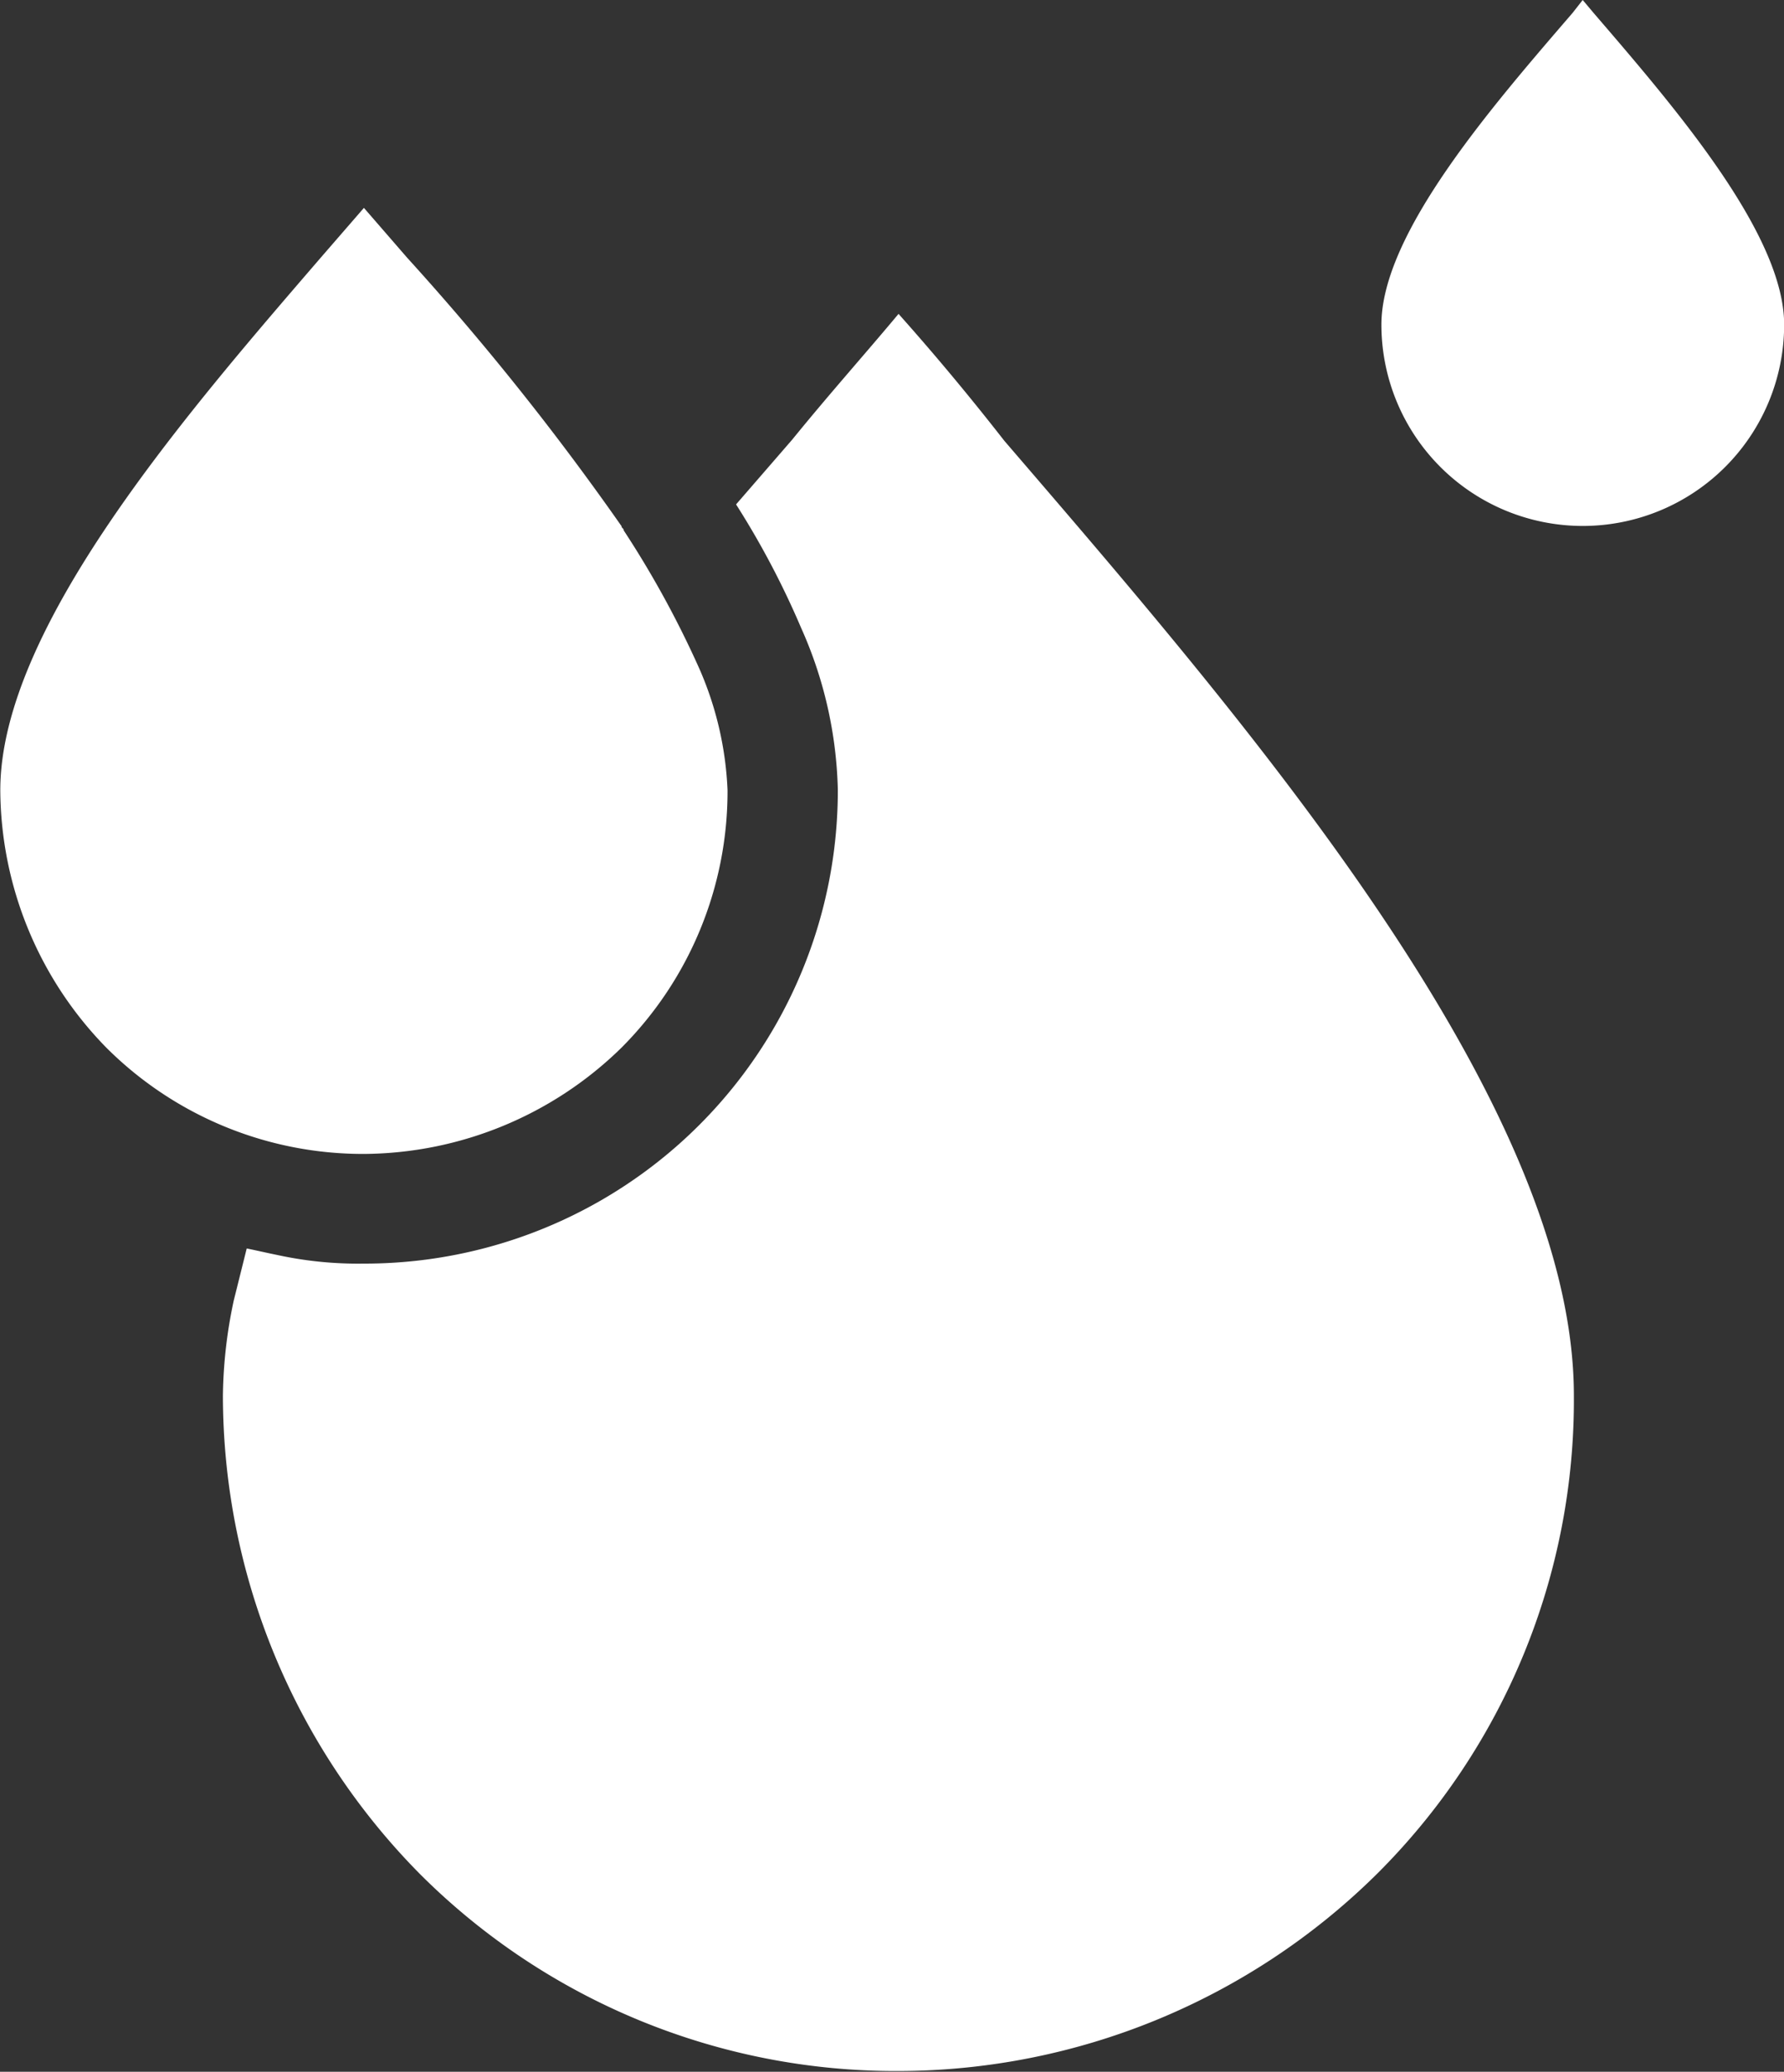
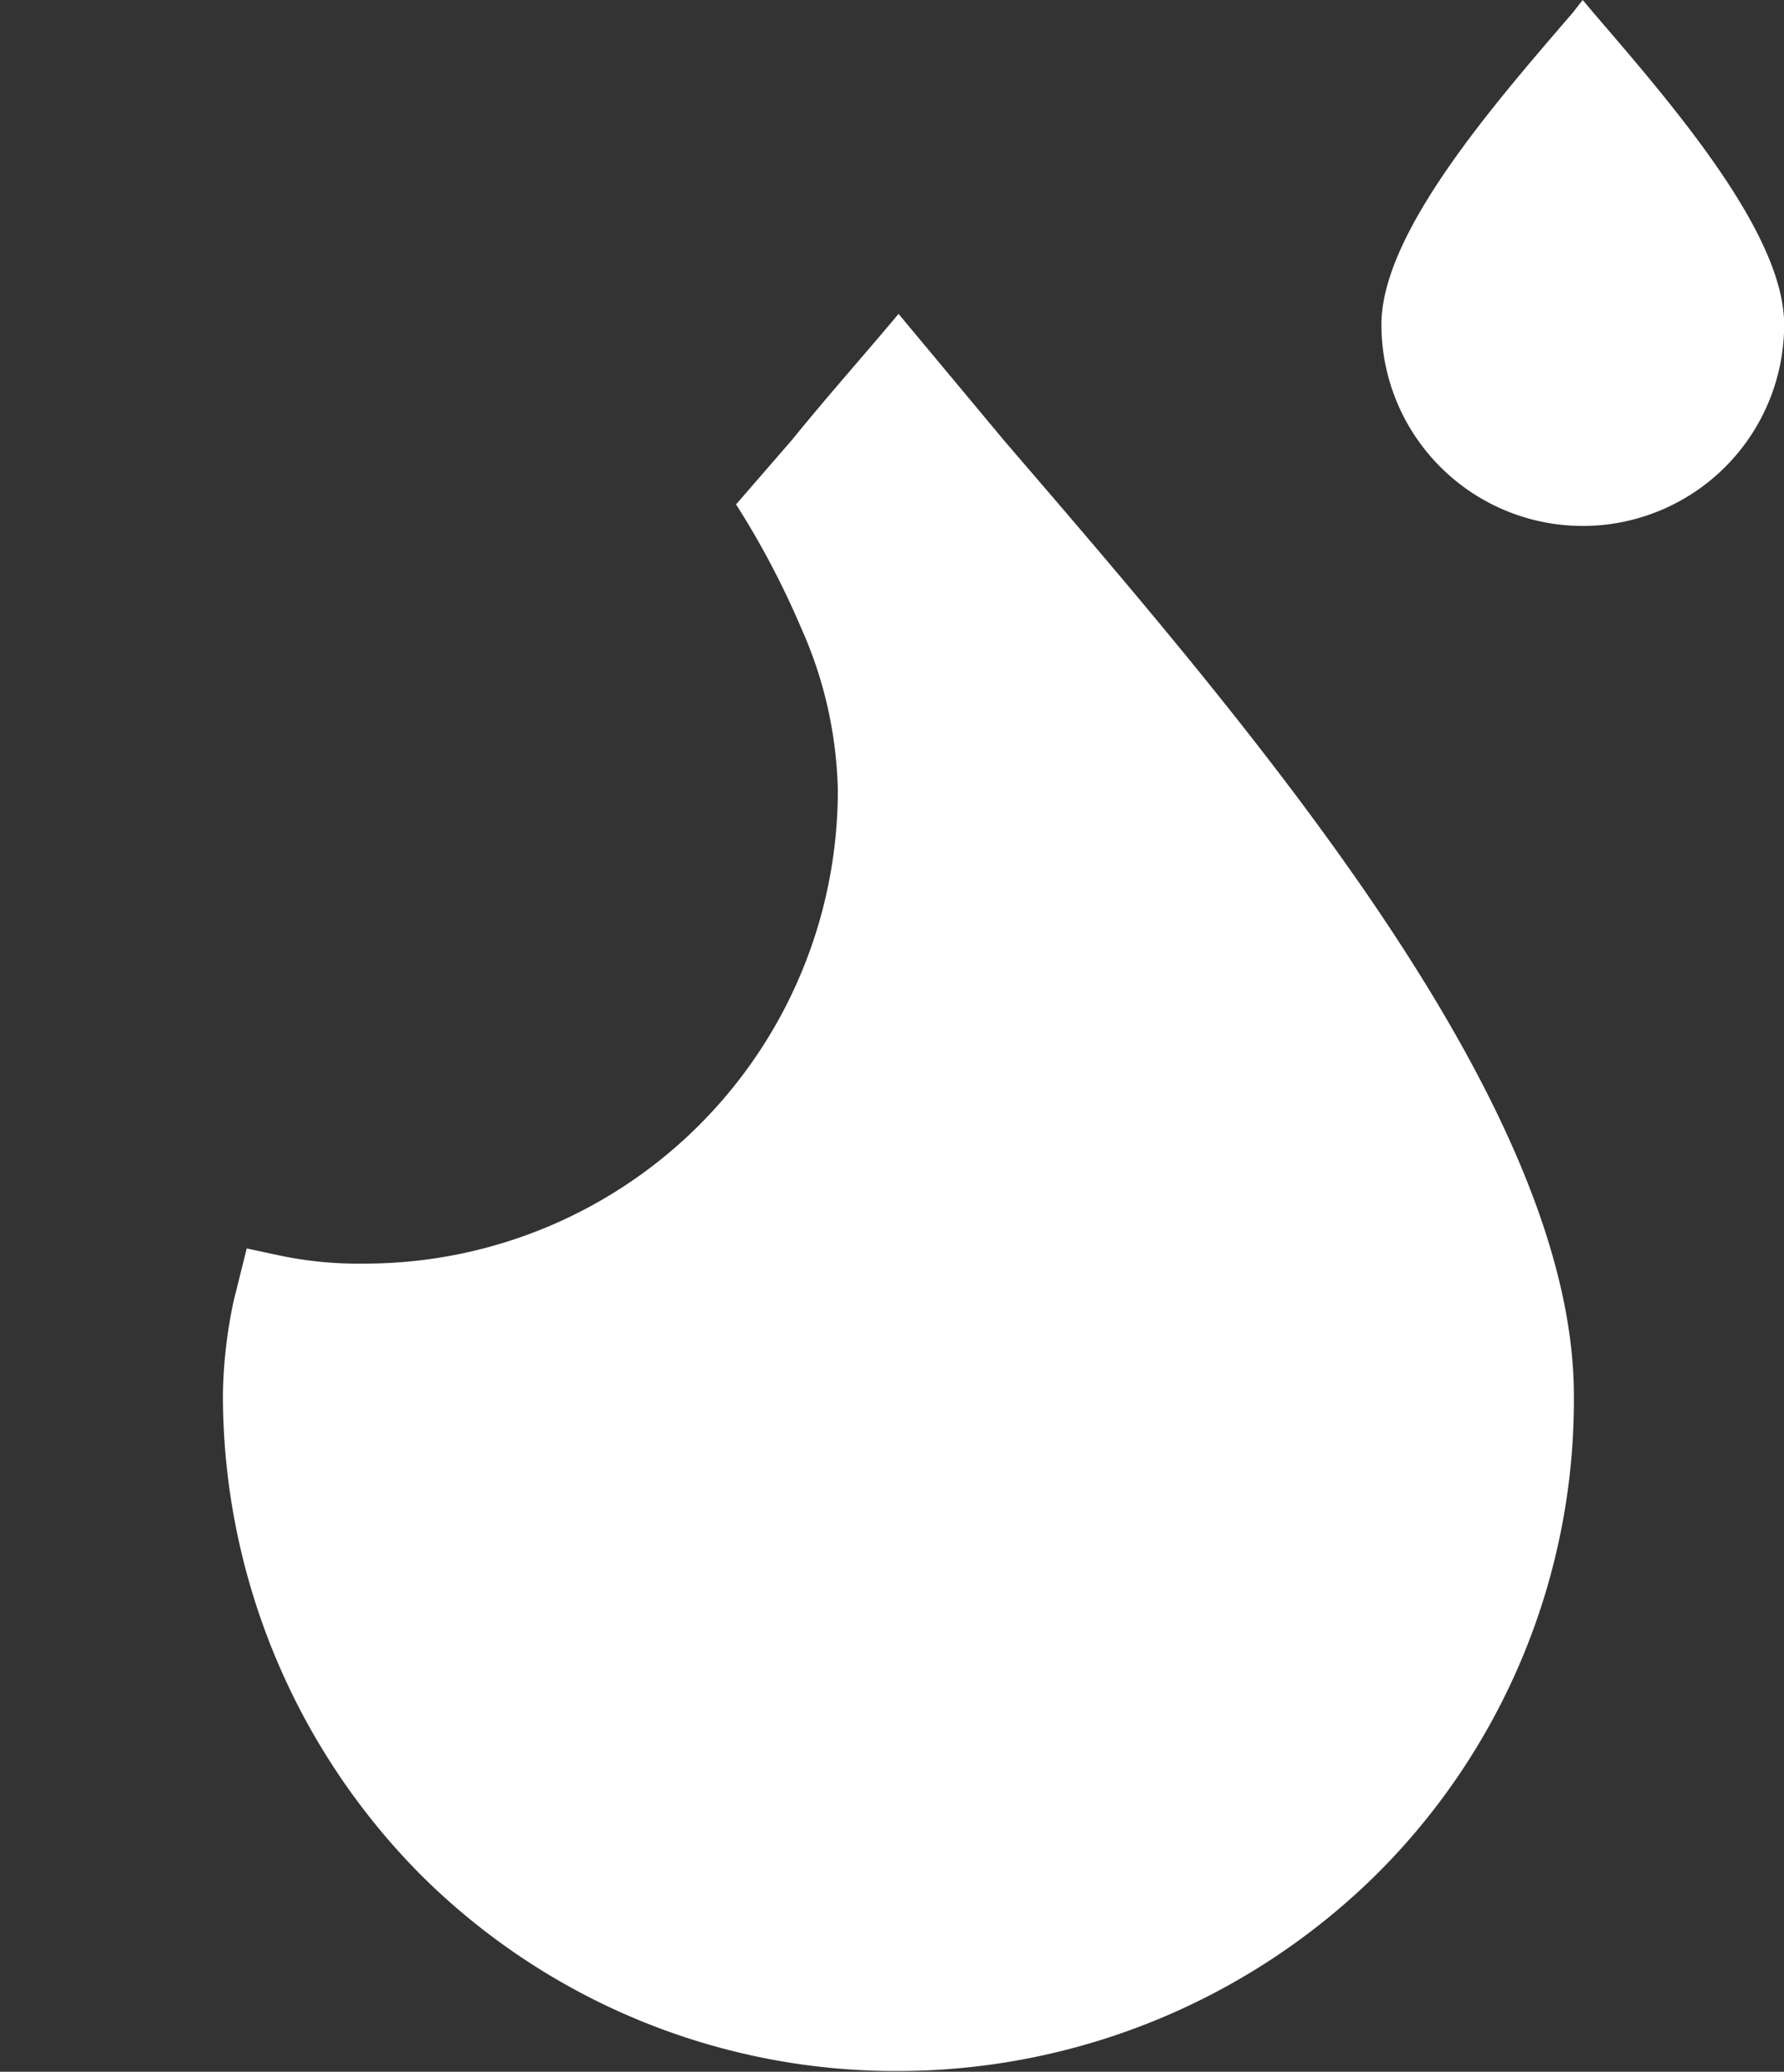
<svg xmlns="http://www.w3.org/2000/svg" width="12.133" height="14.092" viewBox="0 0 12.133 14.092">
  <rect x="0" y="0" width="12.133" height="14.092" fill="#333333" stroke="none" />
  <g id="water-drop" transform="translate(-26.6)">
    <g id="Group_8137" data-name="Group 8137" transform="translate(26.6)">
      <g id="Group_8136" data-name="Group 8136" transform="translate(0)">
-         <path id="Path_4725" data-name="Path 4725" d="M30.826,44.113a2.469,2.469,0,0,0,.722-1.752,2.291,2.291,0,0,0-.191-.825,6.688,6.688,0,0,0-.515-.942c0-.015-.015-.015-.015-.029a18.423,18.423,0,0,0-1.458-1.826l-.294-.339-.294.339c-.913,1.06-2.179,2.518-2.179,3.622a2.522,2.522,0,0,0,.722,1.752,2.469,2.469,0,0,0,1.752.722A2.522,2.522,0,0,0,30.826,44.113Z" transform="translate(-26.6 -36.986)" fill="#fff" />
        <path id="Path_4726" data-name="Path 4726" d="M283.243.088,283.169,0,283.1.088c-.545.633-1.3,1.5-1.3,2.12a1.369,1.369,0,1,0,2.739,0C284.539,1.59,283.788.722,283.243.088Z" transform="translate(-272.405)" fill="#fff" />
-         <path id="Path_4727" data-name="Path 4727" d="M72.394,58c-.221.265-.471.545-.722.854l-.383.442a5.762,5.762,0,0,1,.442.839,2.846,2.846,0,0,1,.25,1.1,3.218,3.218,0,0,1-3.225,3.225,2.58,2.58,0,0,1-.589-.059c-.074-.015-.133-.029-.206-.044l-.088.353a3.237,3.237,0,0,0-.074.648,4.635,4.635,0,0,0,1.34,3.254,4.573,4.573,0,0,0,3.254,1.34,4.635,4.635,0,0,0,3.254-1.34,4.548,4.548,0,0,0,1.34-3.254c0-2.017-2.253-4.609-3.873-6.494C72.865,58.545,72.63,58.265,72.394,58Z" transform="translate(-66.283 -55.865)" fill="#fff" />
+         <path id="Path_4727" data-name="Path 4727" d="M72.394,58c-.221.265-.471.545-.722.854l-.383.442a5.762,5.762,0,0,1,.442.839,2.846,2.846,0,0,1,.25,1.1,3.218,3.218,0,0,1-3.225,3.225,2.58,2.58,0,0,1-.589-.059c-.074-.015-.133-.029-.206-.044l-.088.353a3.237,3.237,0,0,0-.074.648,4.635,4.635,0,0,0,1.34,3.254,4.573,4.573,0,0,0,3.254,1.34,4.635,4.635,0,0,0,3.254-1.34,4.548,4.548,0,0,0,1.34-3.254c0-2.017-2.253-4.609-3.873-6.494Z" transform="translate(-66.283 -55.865)" fill="#fff" />
      </g>
    </g>
  </g>
</svg>